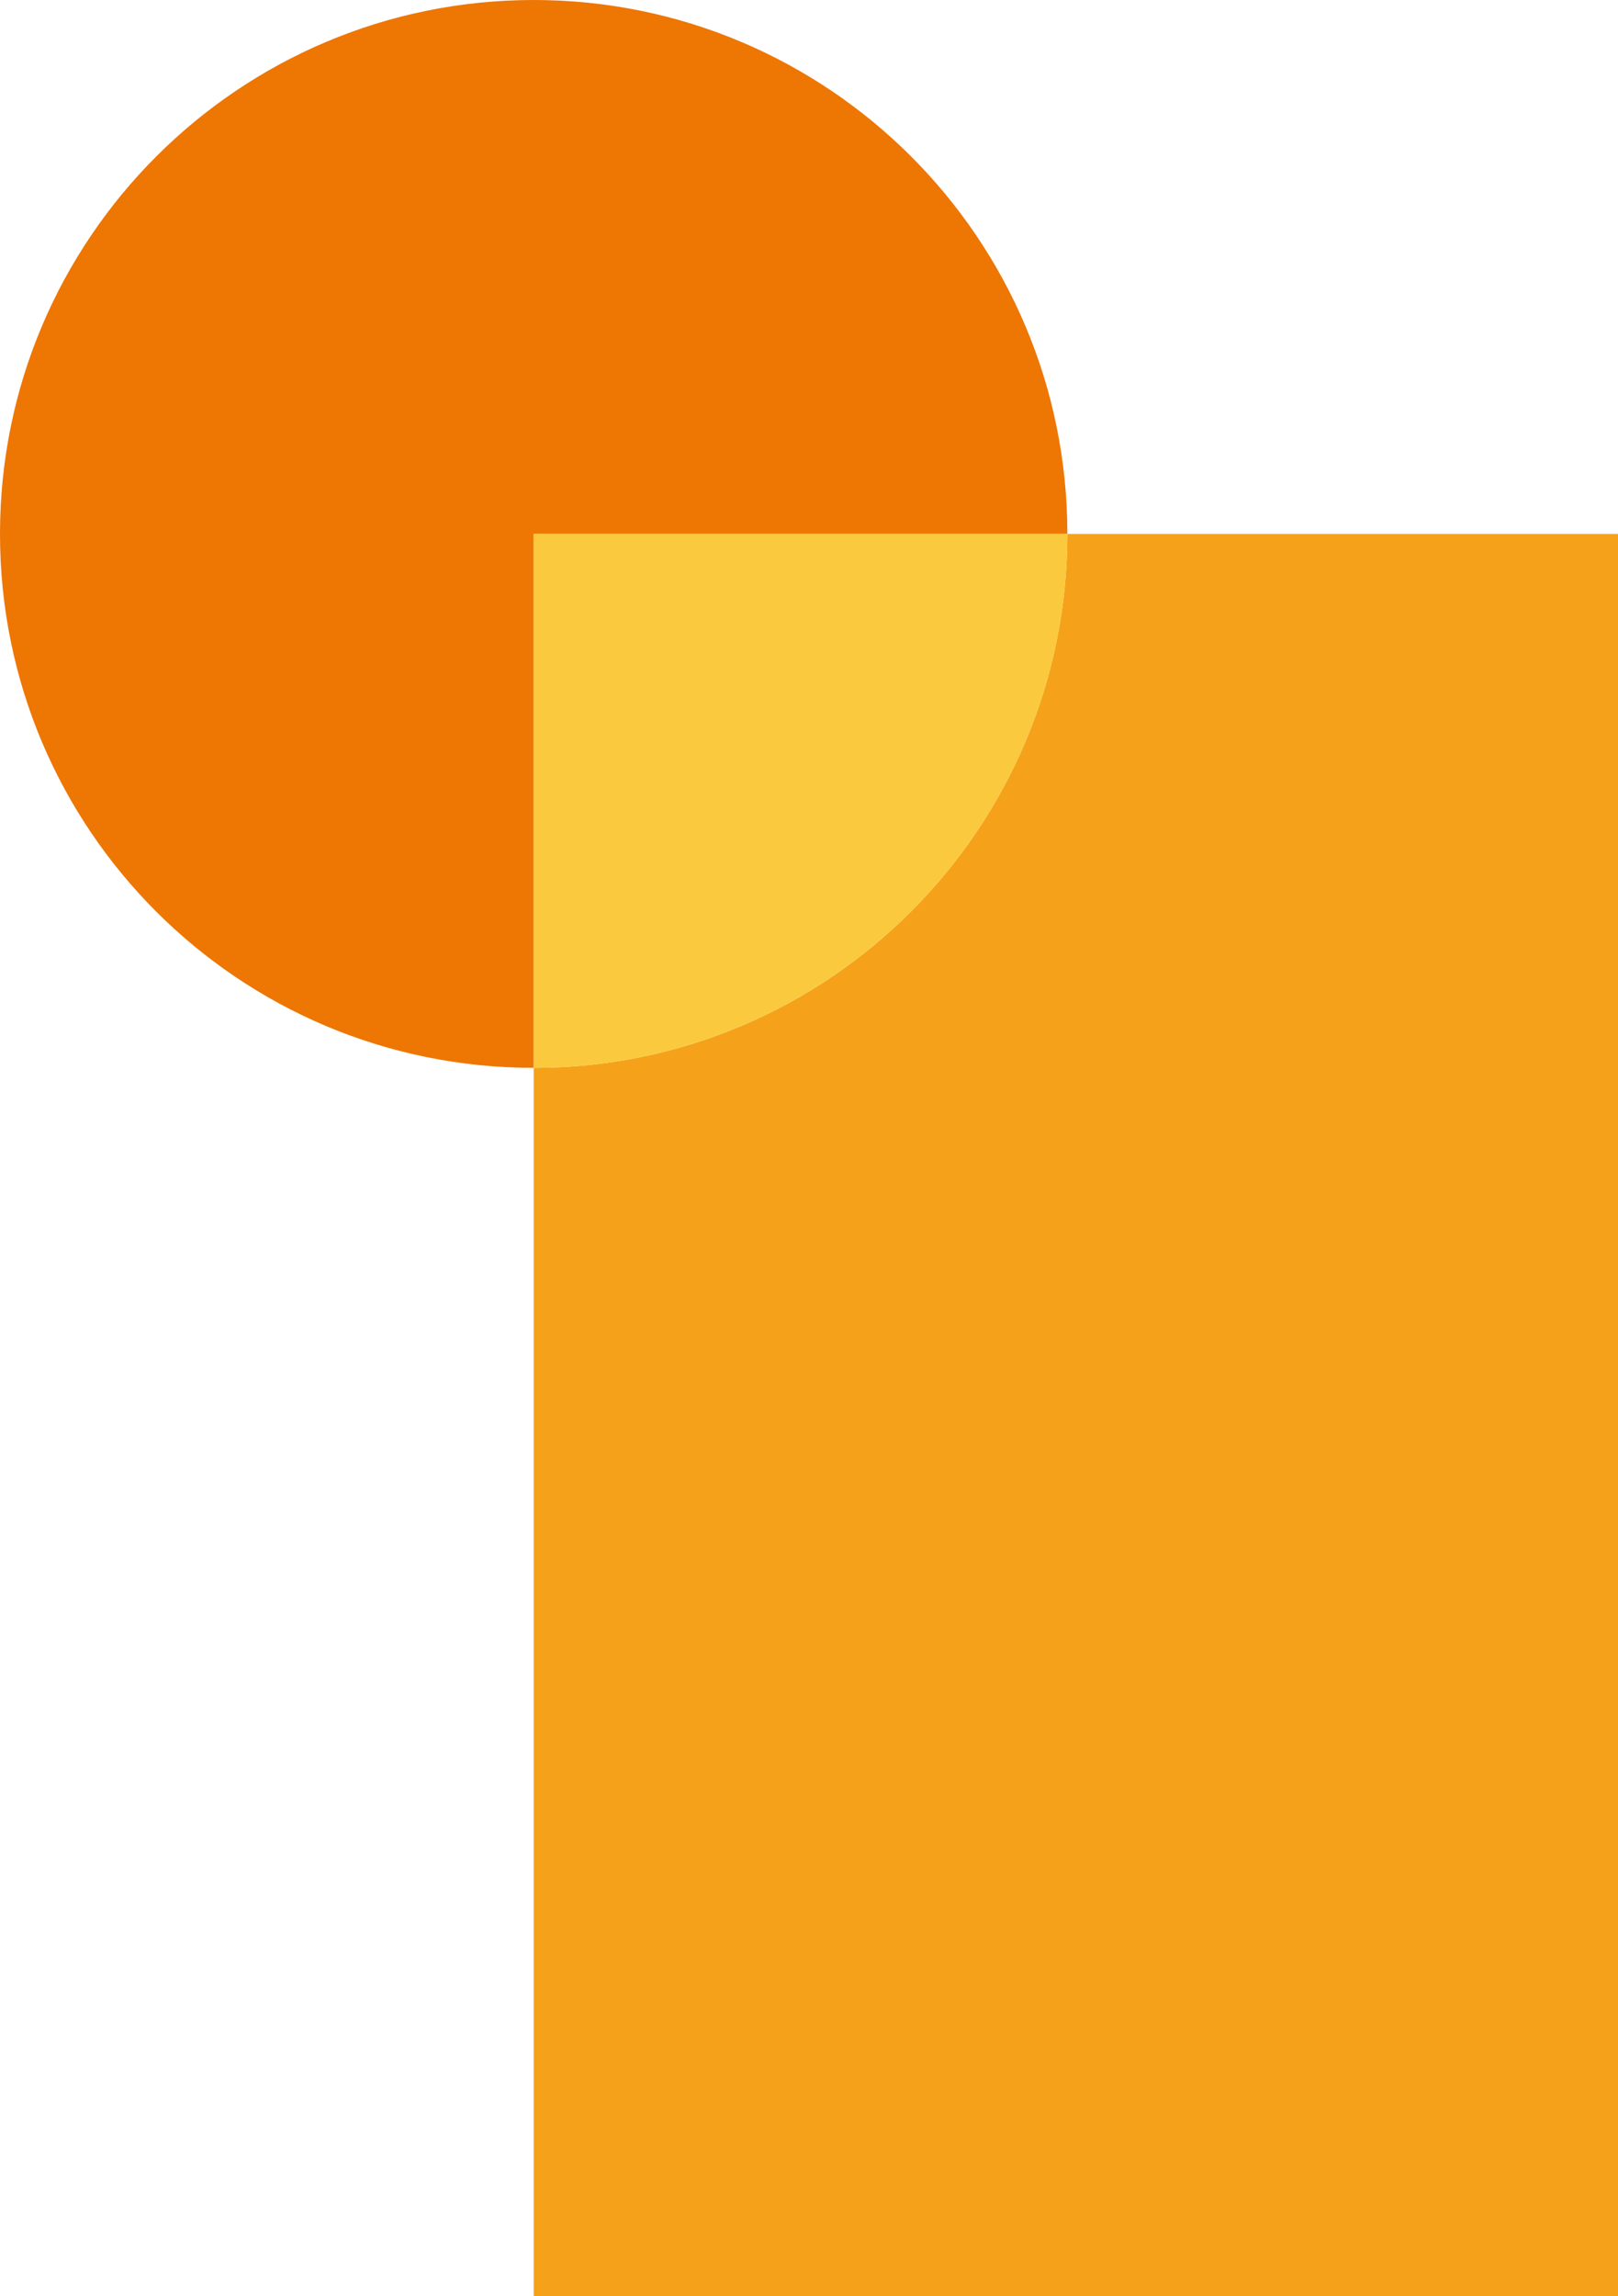
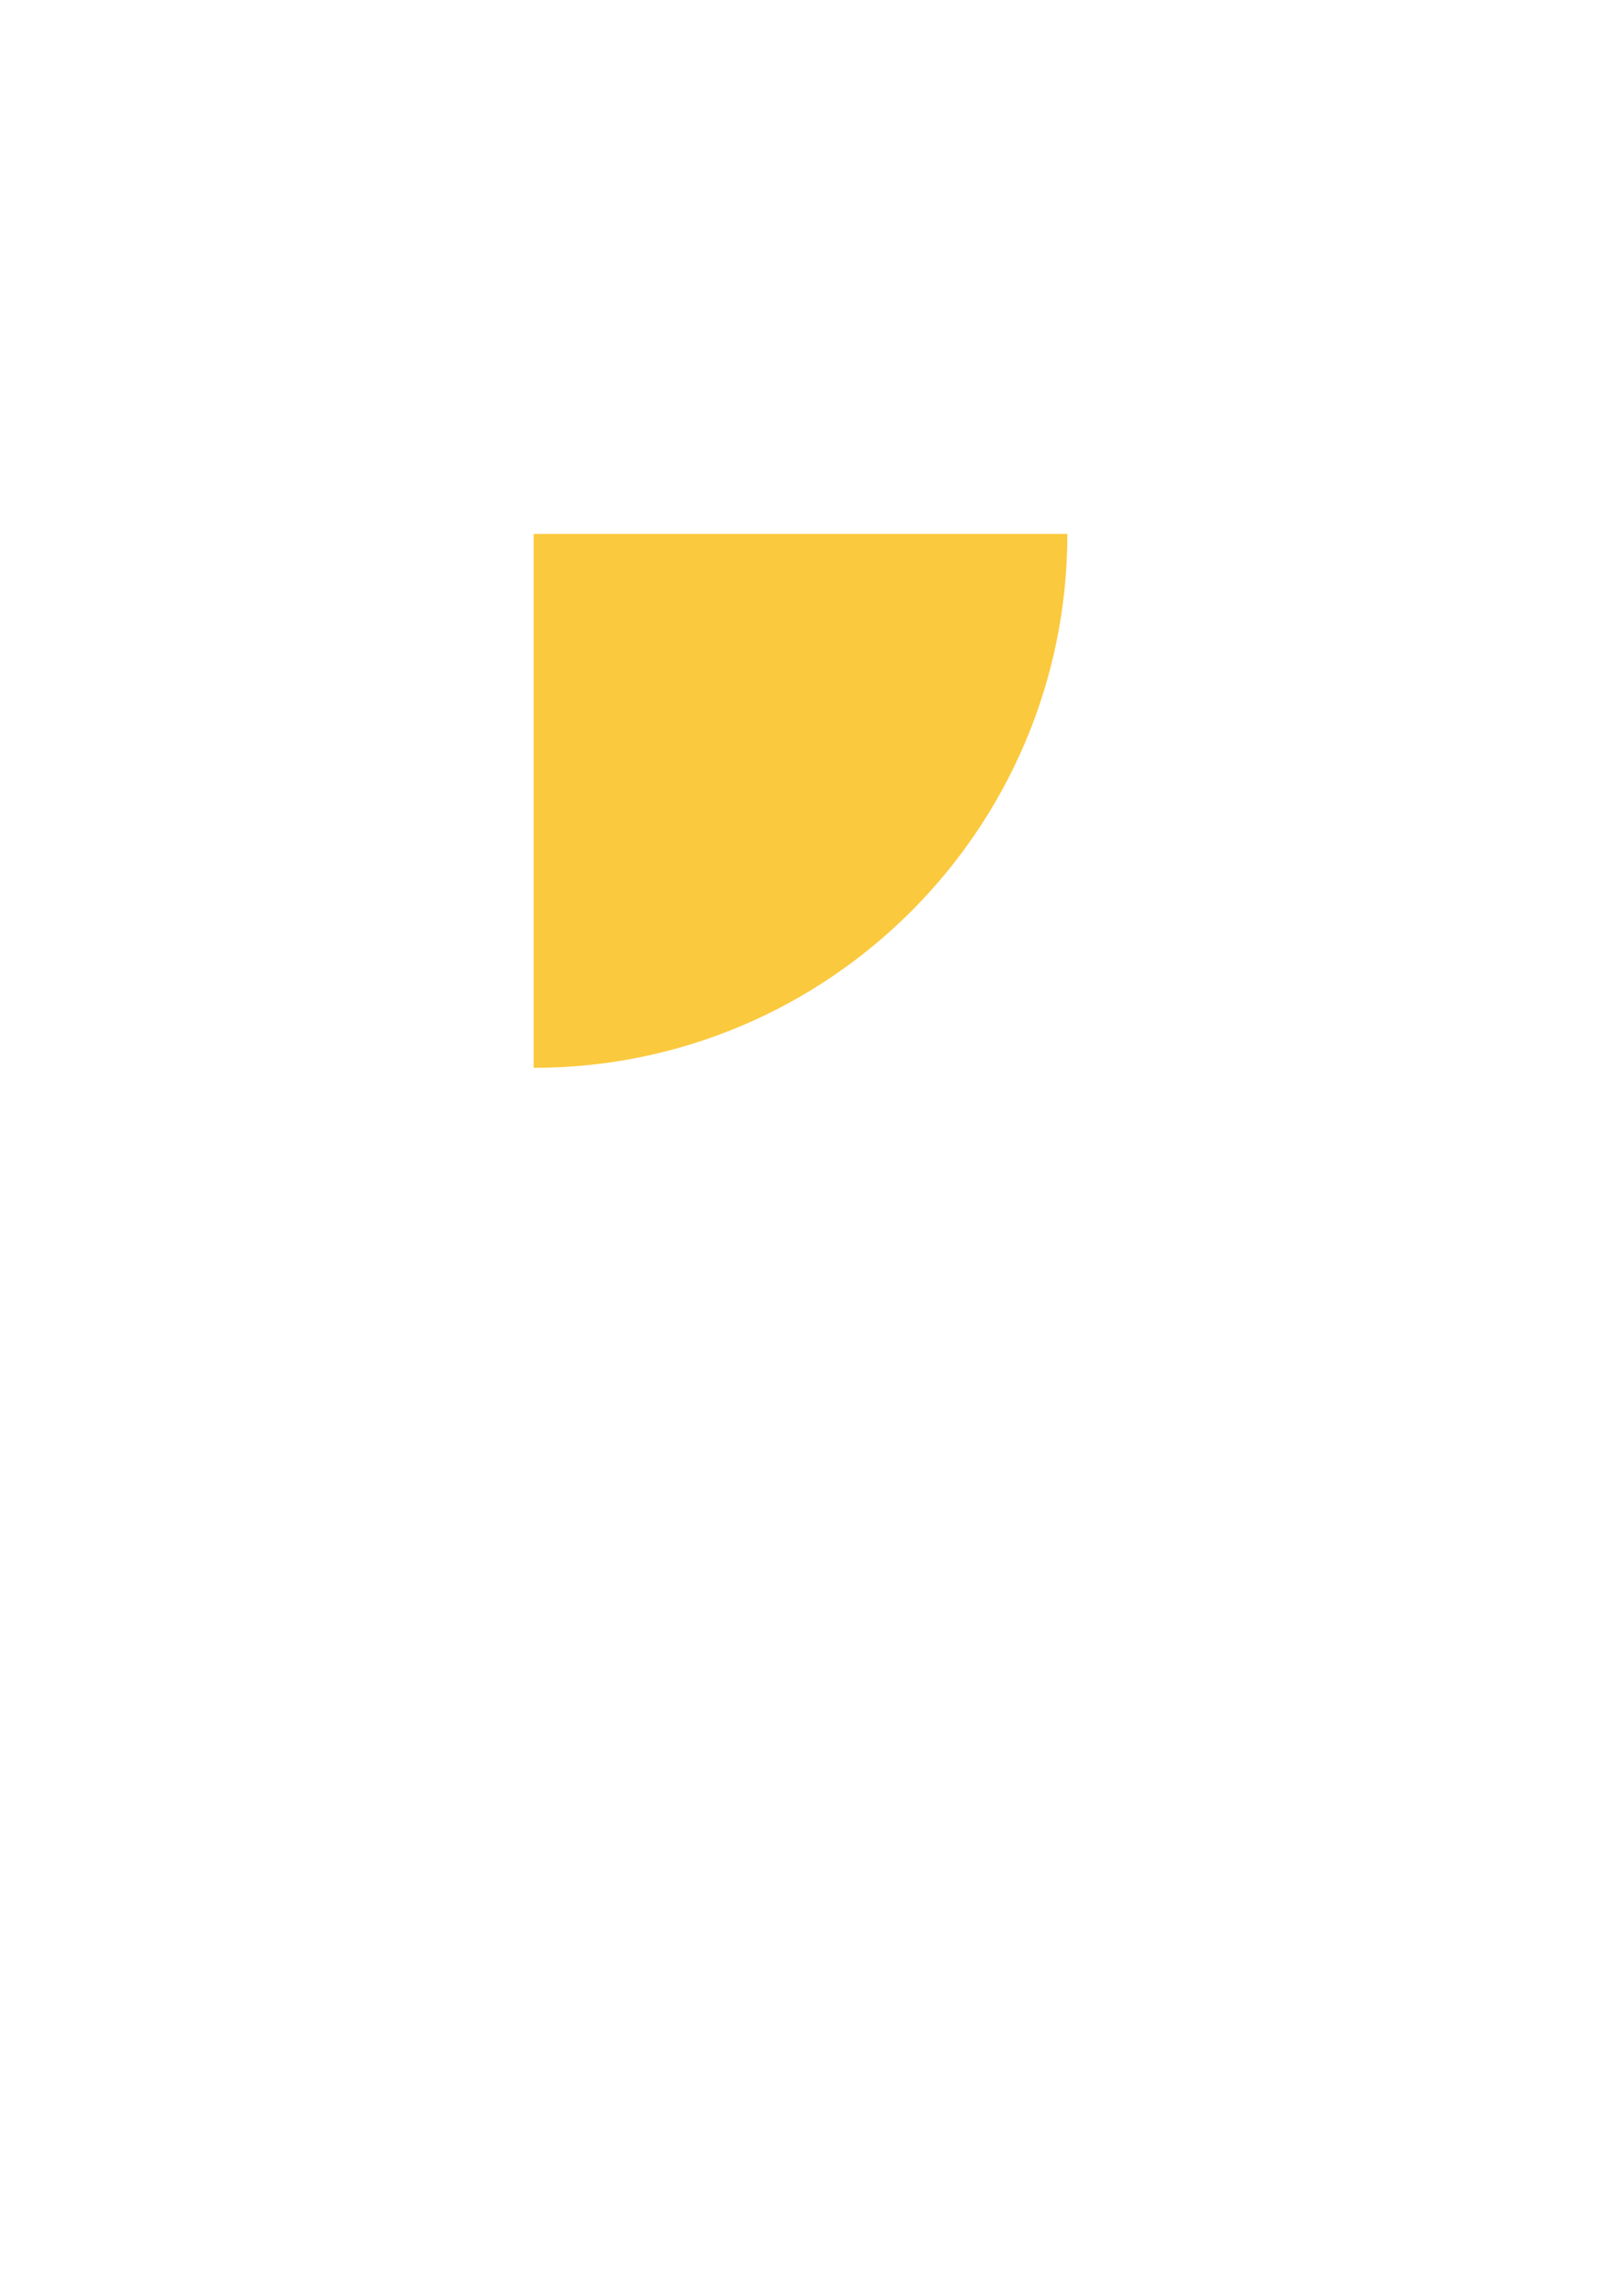
<svg xmlns="http://www.w3.org/2000/svg" id="_レイヤー_2" data-name="レイヤー 2" viewBox="0 0 22.92 32.51">
  <defs>
    <style>
      .cls-1 {
        fill: #ee7602;
      }

      .cls-2 {
        fill: #f5a21a;
      }

      .cls-3 {
        fill: #fbc93e;
      }
    </style>
  </defs>
  <g id="_文字_記号_罫線" data-name="文字・記号・罫線">
    <g>
-       <path class="cls-2" d="M15.12,7.56c0,4.17-3.38,7.56-7.56,7.56v17.39h15.36V7.56h-7.8Z" />
-       <path class="cls-1" d="M15.12,7.56C15.12,3.38,11.73,0,7.56,0S0,3.38,0,7.56s3.38,7.56,7.56,7.56v-7.56h7.56Z" />
      <path class="cls-3" d="M15.12,7.56h-7.56v7.56c4.17,0,7.56-3.38,7.56-7.56Z" />
    </g>
  </g>
</svg>